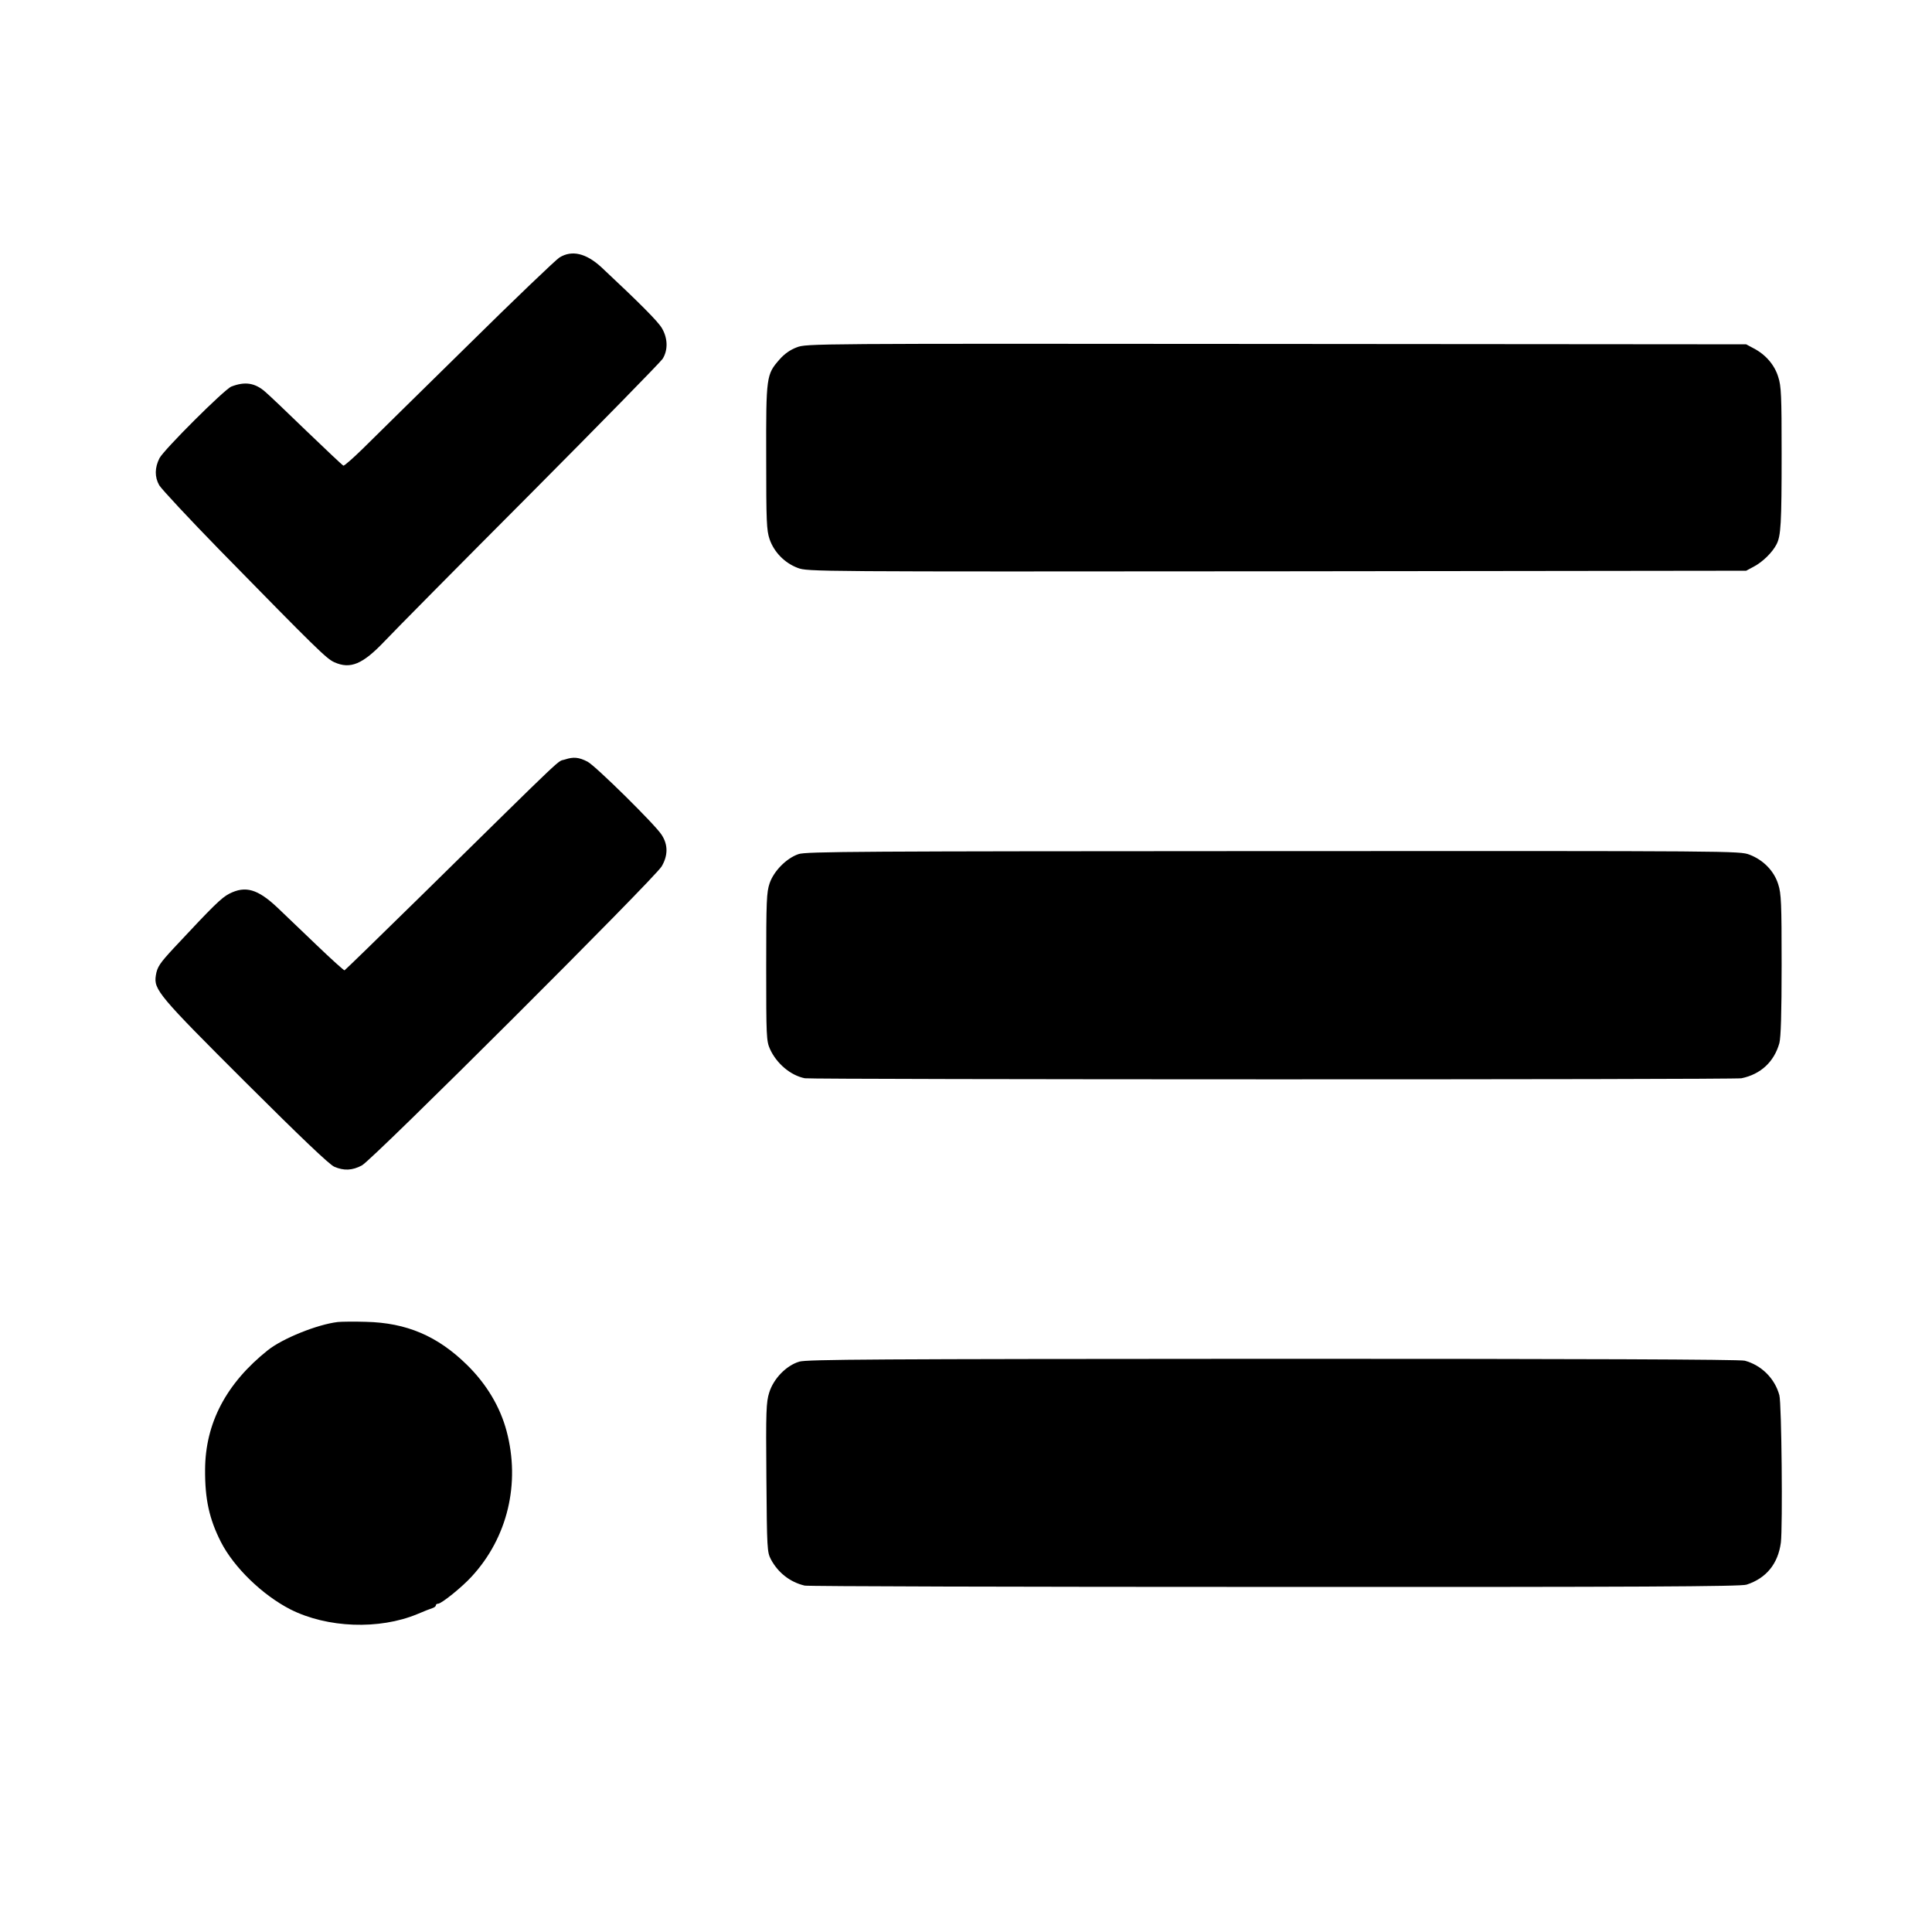
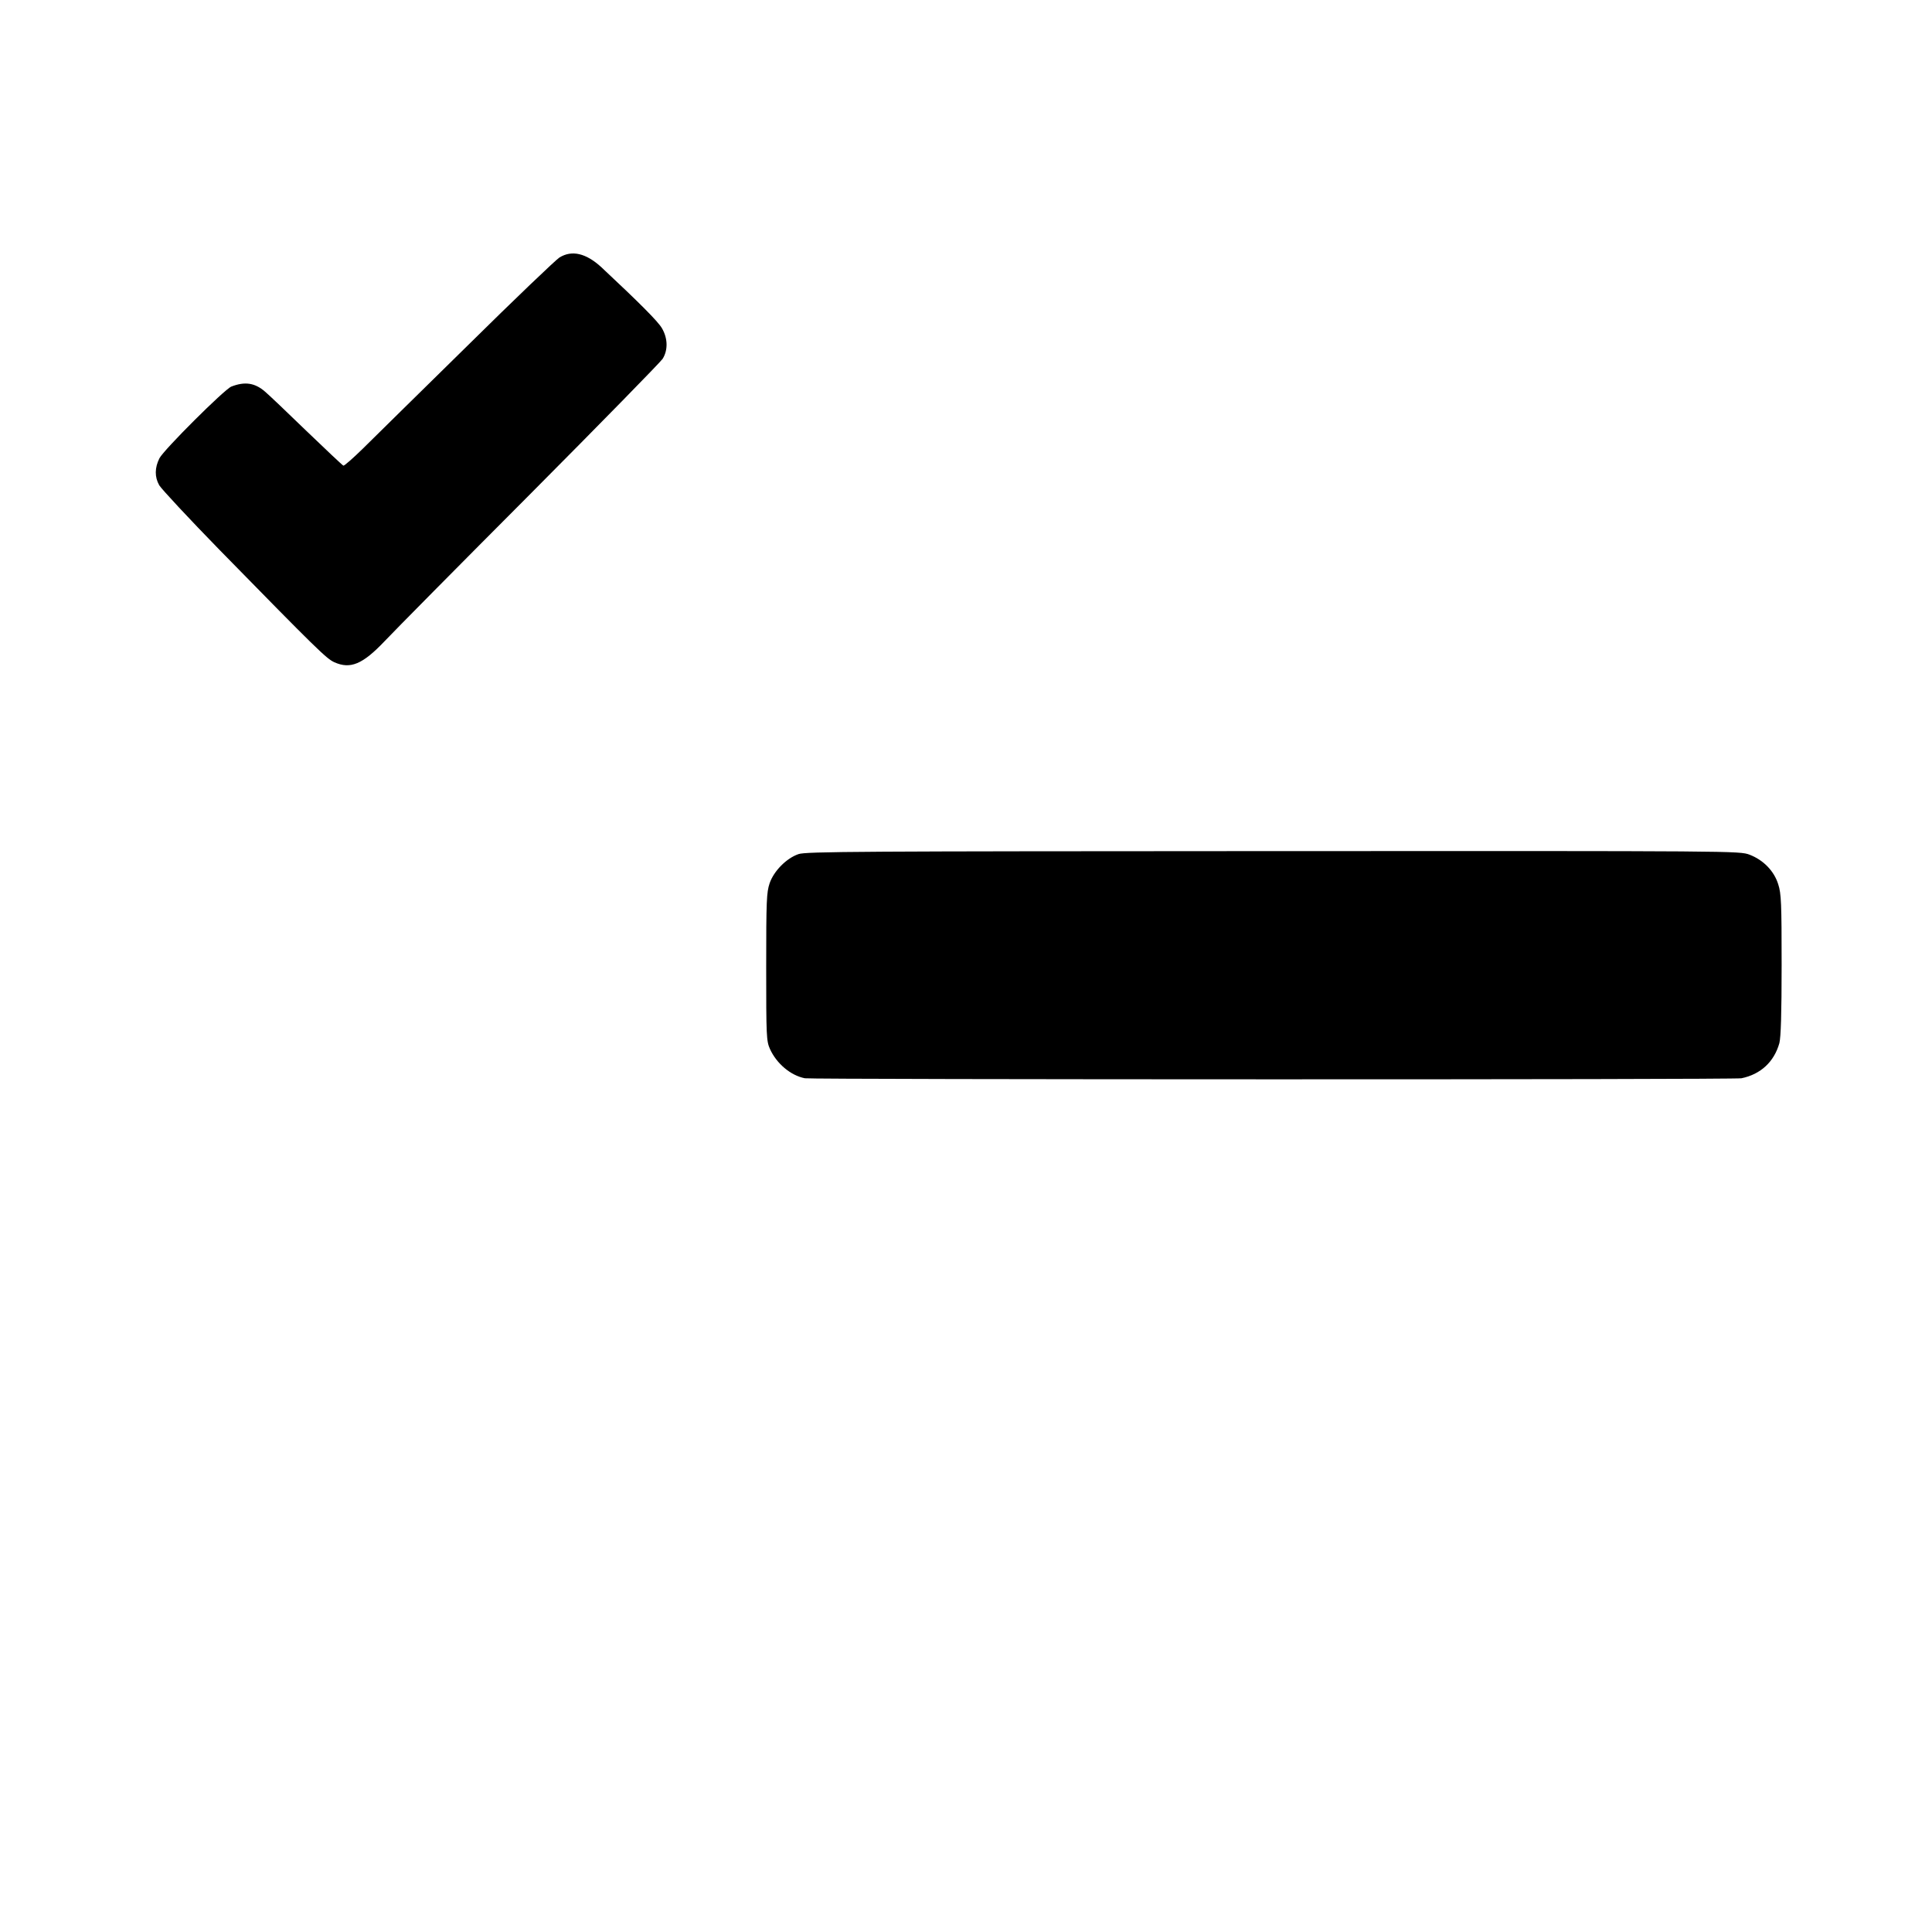
<svg xmlns="http://www.w3.org/2000/svg" version="1.0" width="1024pt" height="1024pt" viewBox="0 0 1024 1024" preserveAspectRatio="xMidYMid meet">
  <g transform="translate(0,1024) scale(0.1,-0.1)" fill="#000000" stroke="none">
    <path d="M2965 8875 c-18 -11 -239 -222 -490 -470 -252 -247 -500 -492 -552 -543 -52 -51 -99 -92 -103 -90 -5 2 -93 85 -197 185 -103 100 -201 193 -218 207 -54 47 -107 55 -179 27 -37 -15 -358 -335 -381 -380 -25 -50 -26 -99 -1 -143 12 -20 156 -175 321 -344 514 -525 565 -575 607 -594 85 -38 150 -11 266 111 48 51 394 401 770 778 376 378 692 701 704 719 29 46 28 109 -4 163 -22 37 -118 133 -321 323 -81 74 -156 92 -222 51z" />
-     <path d="M4223 8399 c-35 -13 -66 -35 -92 -65 -69 -79 -71 -88 -70 -518 0 -343 2 -386 18 -434 24 -69 80 -126 149 -152 53 -20 74 -20 2540 -18 l2487 3 41 22 c47 25 98 75 120 118 23 45 27 107 27 481 0 306 -2 358 -18 406 -19 63 -66 118 -129 151 l-41 22 -2490 2 c-2471 2 -2490 2 -2542 -18z" />
-     <path d="M2996 6215 c-49 -17 40 67 -769 -728 -218 -214 -398 -389 -401 -390 -3 -1 -70 59 -148 134 -79 75 -172 164 -207 198 -105 99 -170 118 -256 74 -42 -22 -82 -61 -292 -286 -76 -82 -90 -102 -97 -147 -12 -75 14 -106 476 -567 294 -293 445 -437 470 -447 51 -22 95 -20 146 7 55 28 1552 1522 1589 1585 34 58 34 115 0 167 -33 53 -353 368 -393 388 -46 24 -75 26 -118 12z" />
    <path d="M4232 5713 c-64 -22 -131 -90 -153 -155 -16 -48 -18 -91 -18 -443 0 -369 1 -392 20 -435 35 -77 109 -140 185 -155 36 -7 4930 -8 4964 0 102 21 173 87 201 186 8 31 12 157 12 415 0 326 -2 378 -18 427 -22 71 -79 129 -152 157 -53 20 -70 20 -2526 19 -2186 -1 -2477 -2 -2515 -16z" />
-     <path d="M1790 3233 c-109 -13 -292 -87 -370 -149 -221 -176 -332 -387 -333 -634 -1 -156 22 -261 84 -383 69 -135 220 -281 368 -357 196 -99 471 -109 673 -25 35 15 71 29 81 32 9 3 17 9 17 14 0 5 5 9 12 9 18 0 127 88 178 144 190 206 259 493 185 771 -34 128 -106 249 -210 351 -156 153 -320 223 -535 228 -63 2 -131 1 -150 -1z" />
-     <path d="M4236 3023 c-69 -21 -136 -90 -159 -164 -16 -51 -18 -97 -15 -450 3 -381 4 -395 24 -434 38 -71 102 -121 179 -139 16 -4 1137 -7 2492 -7 1922 -1 2471 2 2500 12 105 34 167 111 182 223 10 86 4 737 -8 781 -24 89 -95 159 -183 183 -25 7 -866 10 -2500 10 -2125 -1 -2470 -3 -2512 -15z" />
  </g>
</svg>